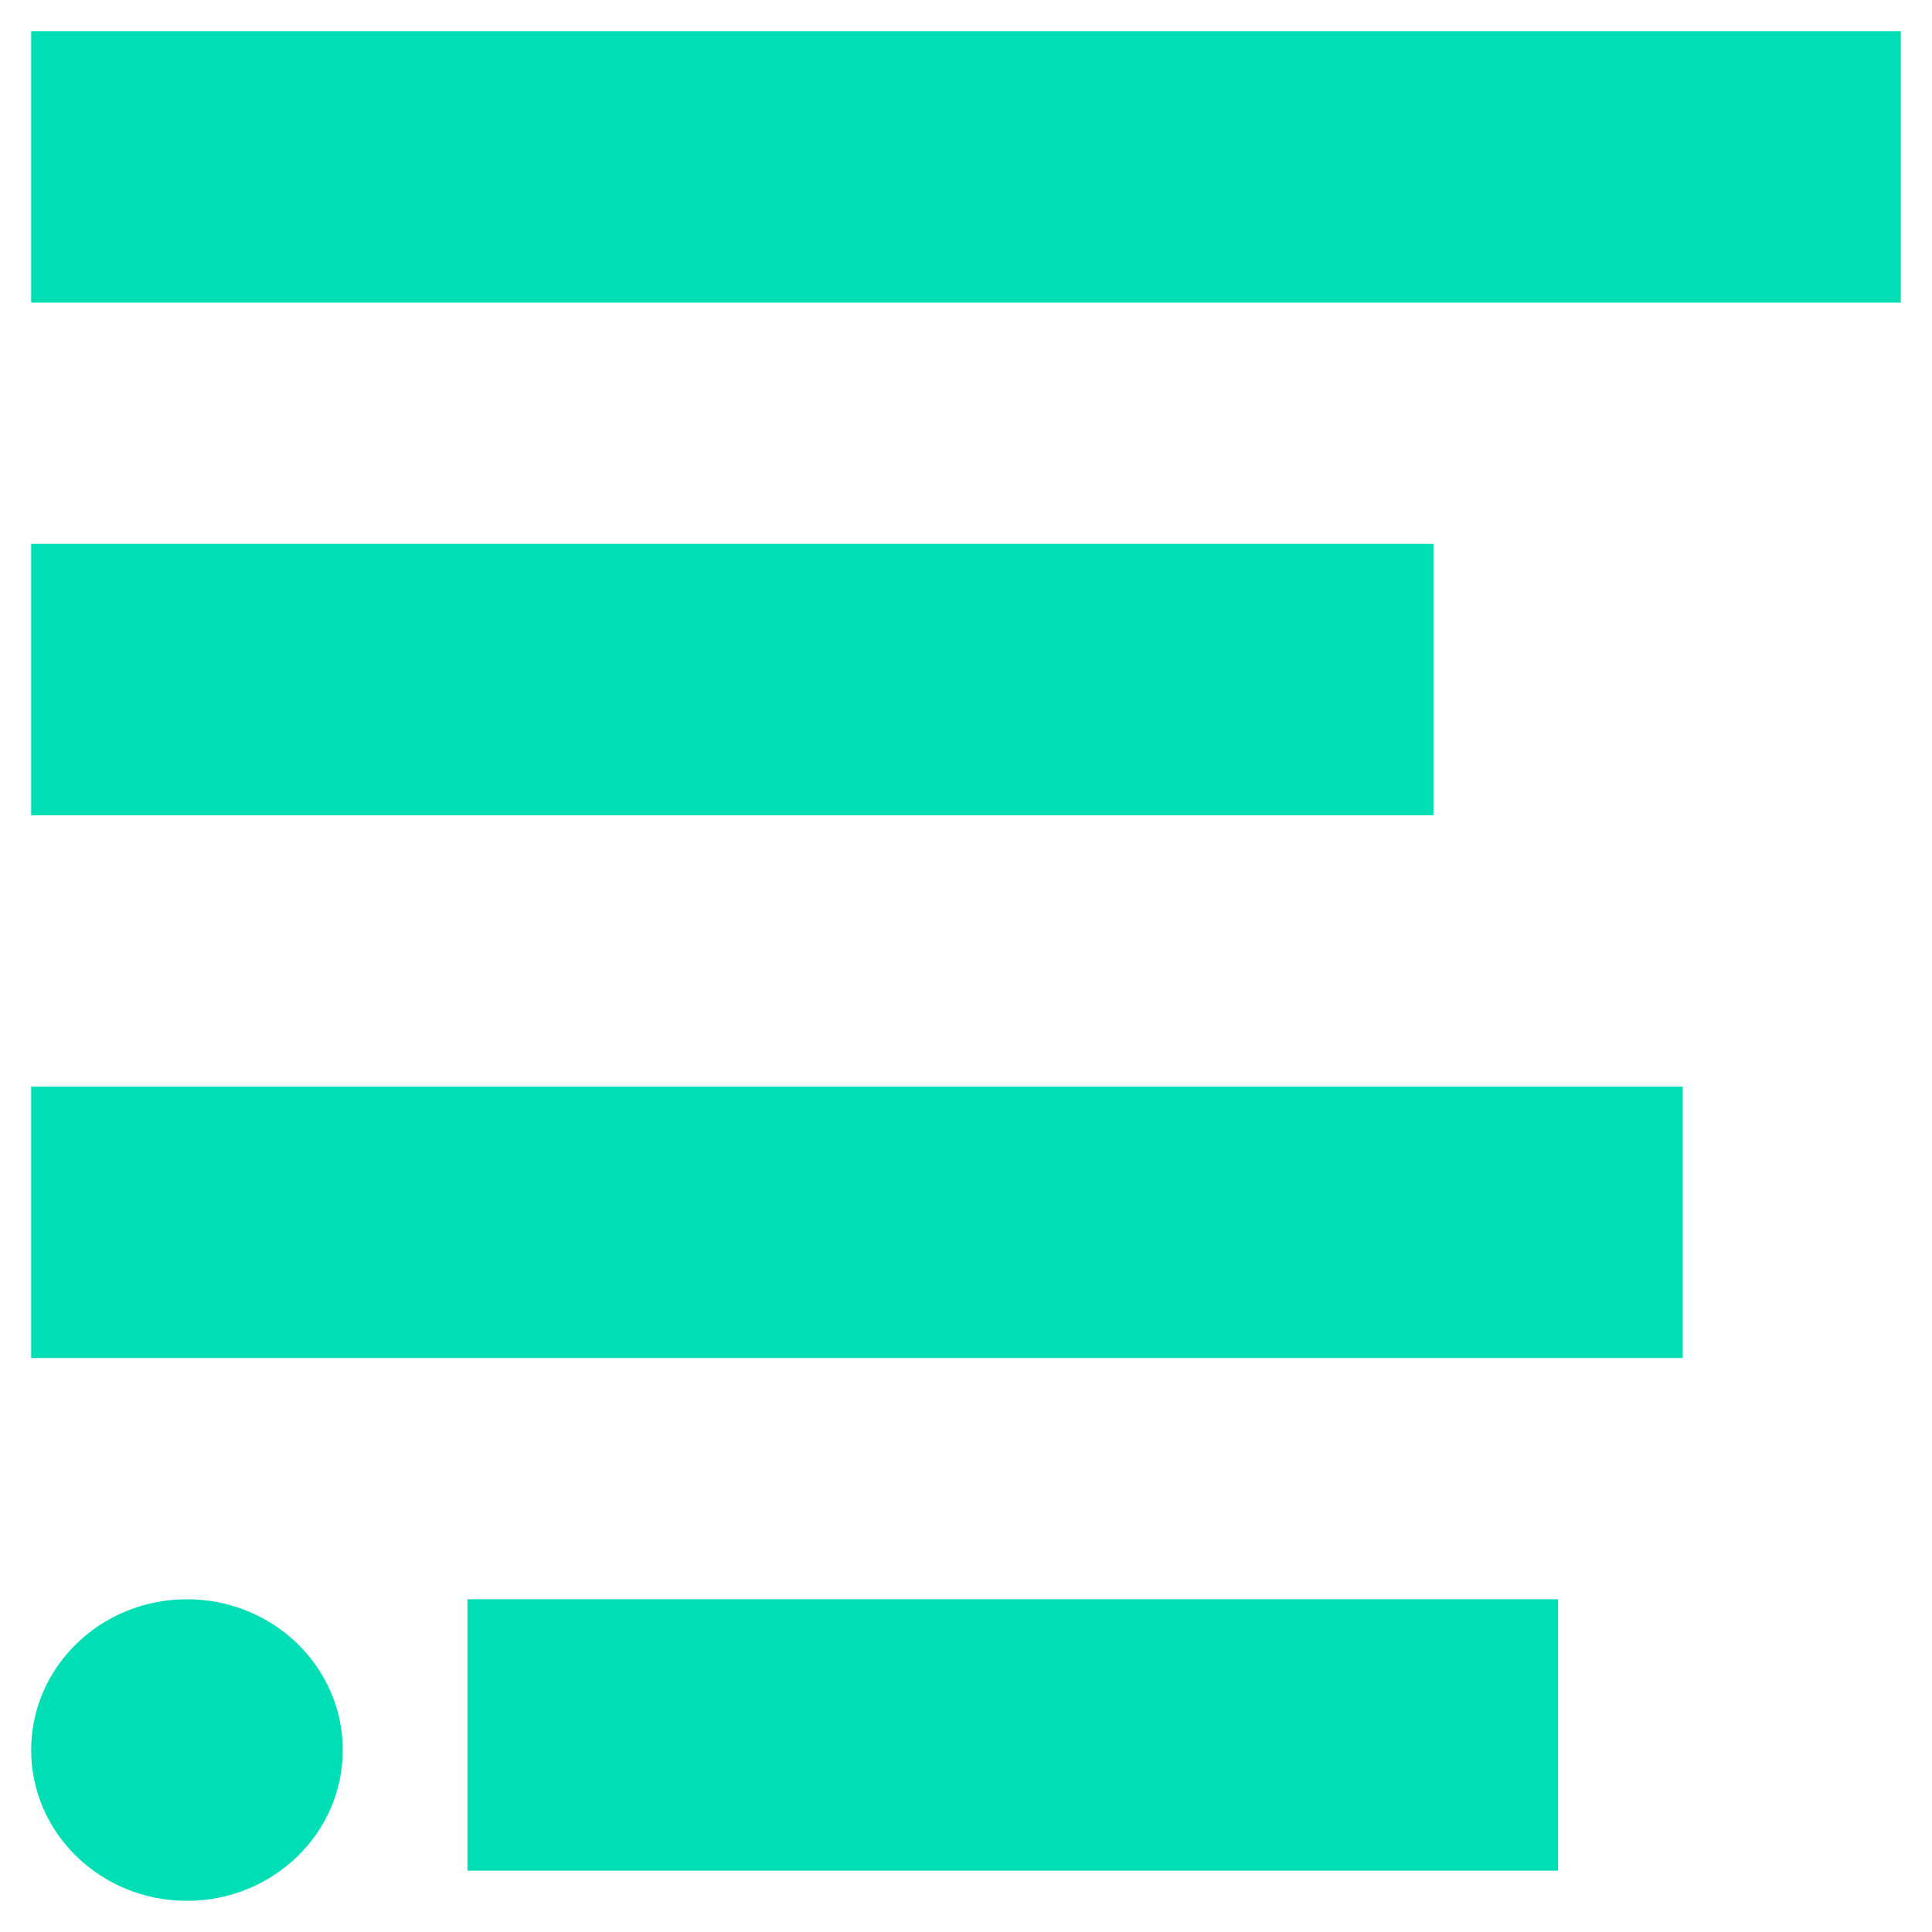
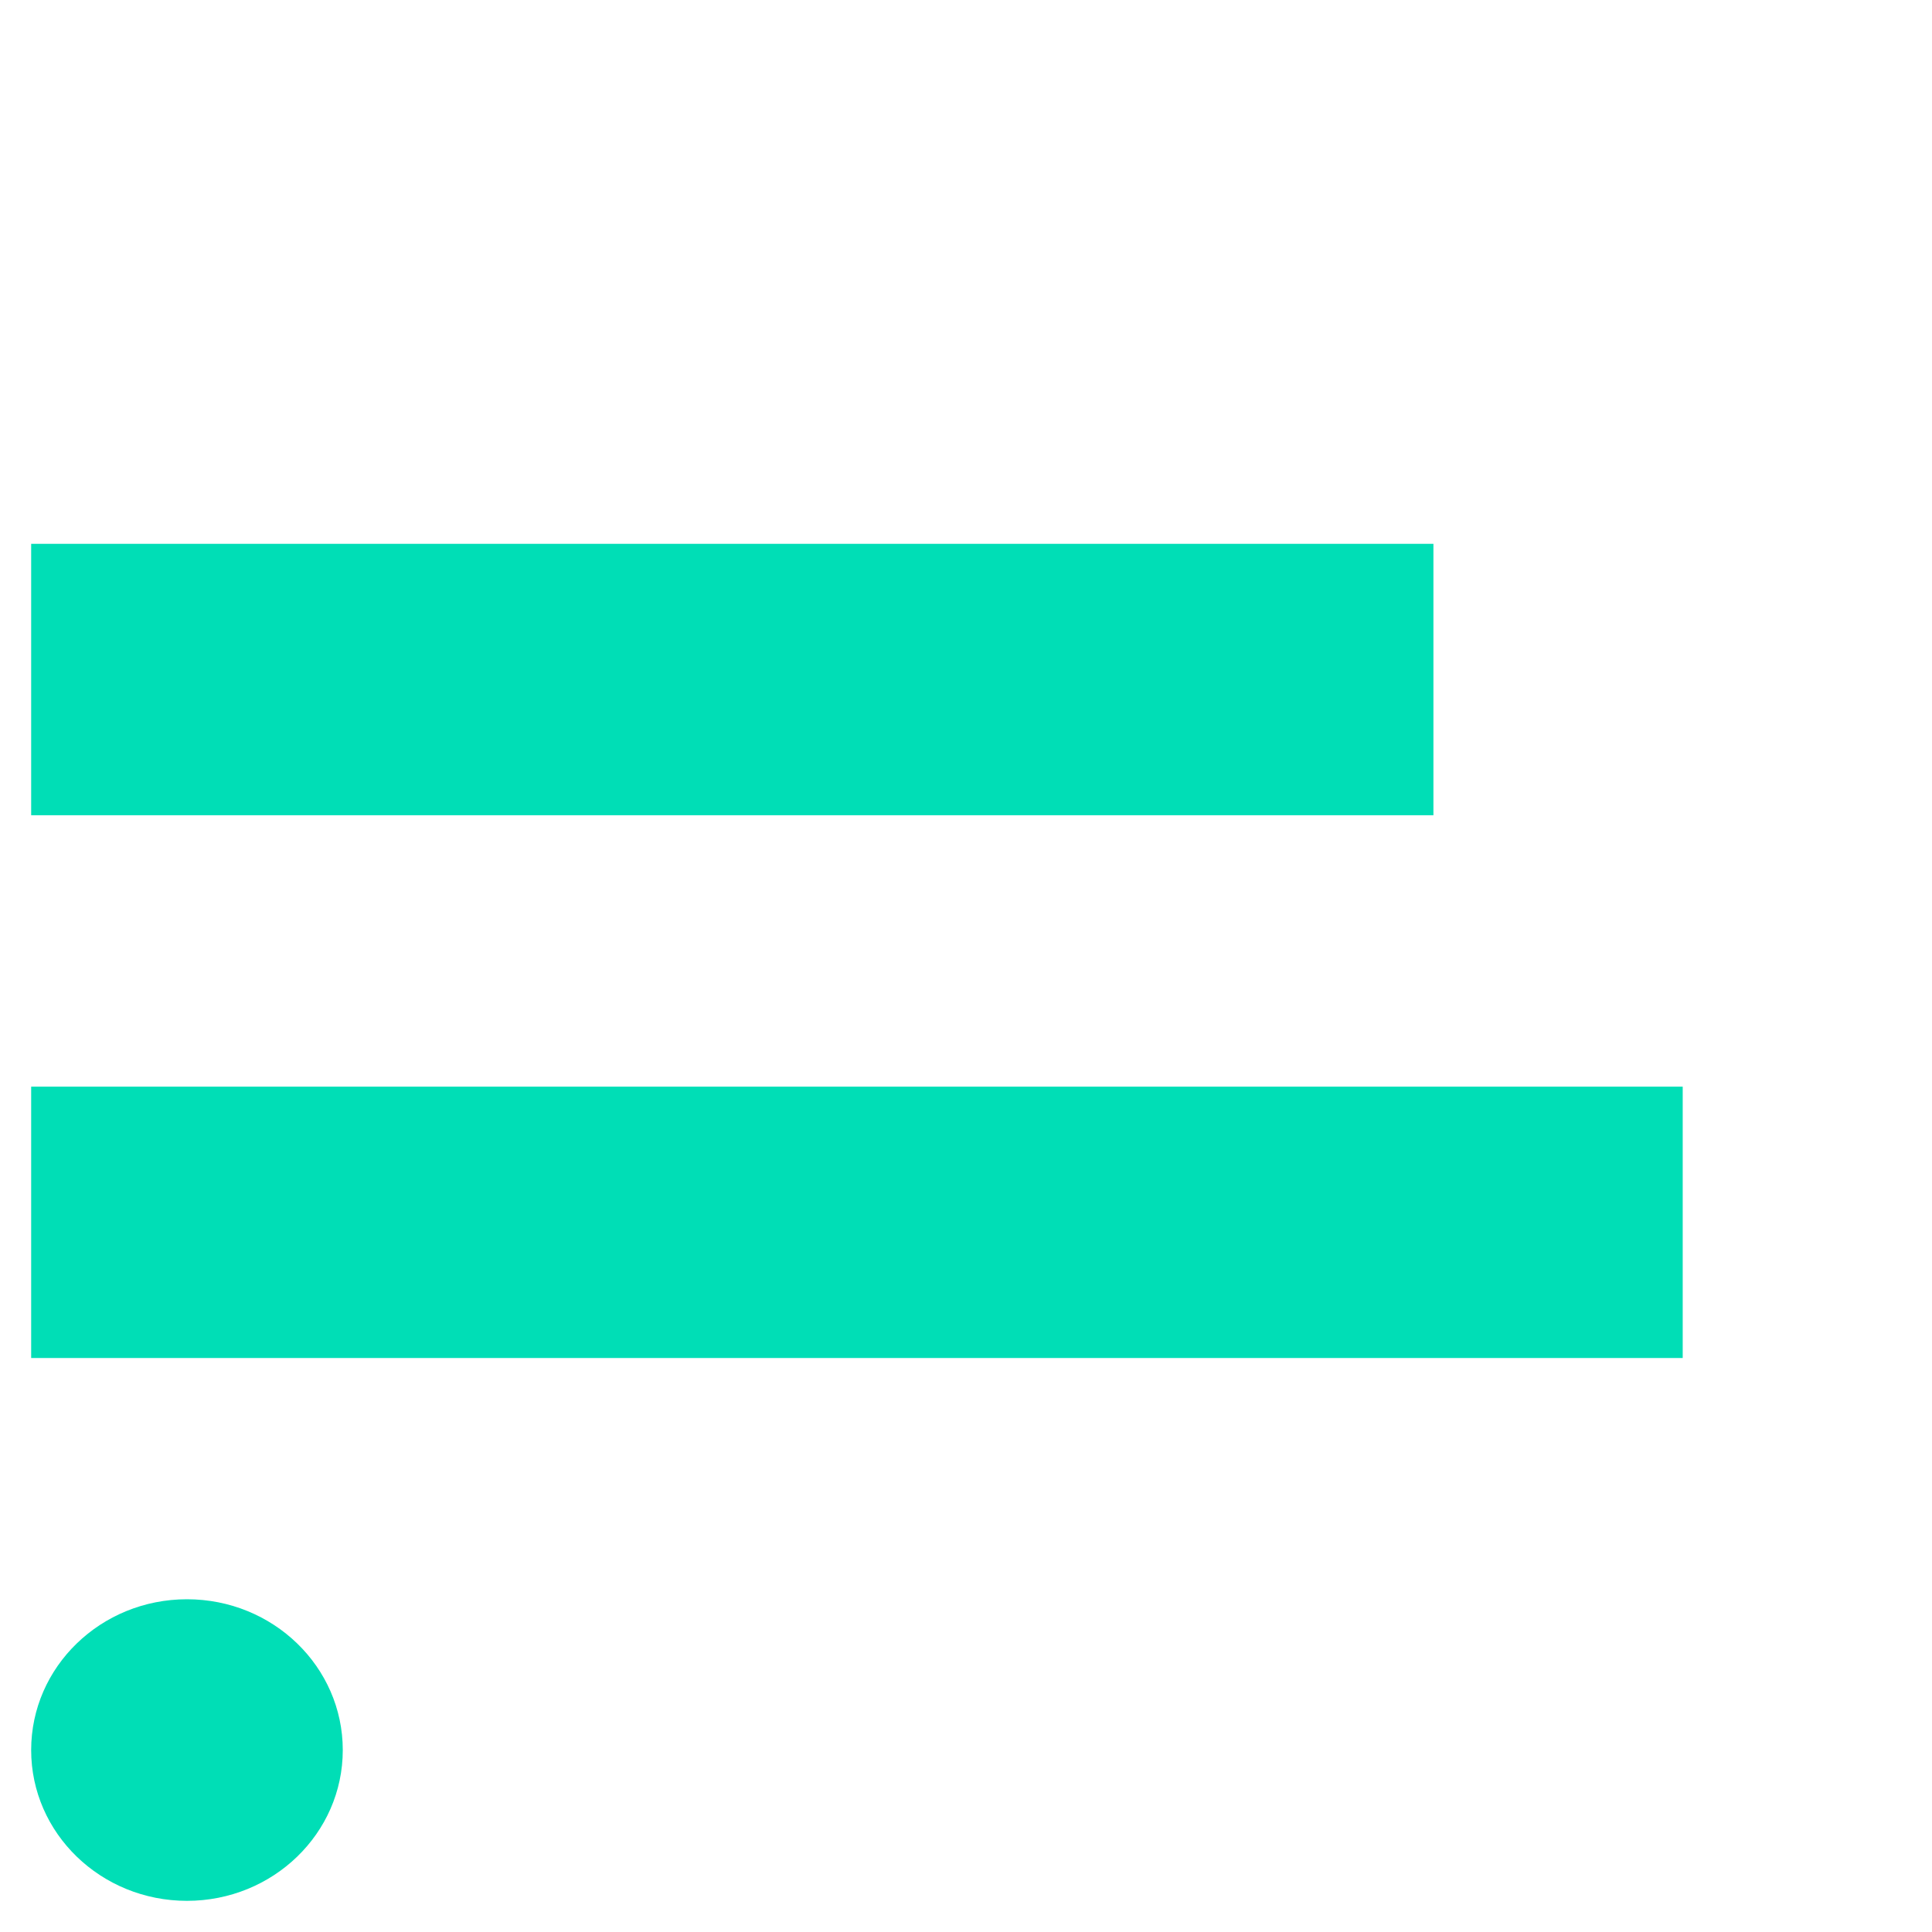
<svg xmlns="http://www.w3.org/2000/svg" width="31" height="31" viewBox="0 0 31 31" fill="none">
  <g id="Vector">
-     <path d="M0.5 0.5H30.5V4.855H0.5V0.5Z" fill="#00DEB6" />
    <path d="M0.5 8.726H23V13.081H0.5V8.726Z" fill="#00DEB6" />
    <path d="M0.5 17.436H27V21.79H0.5V17.436Z" fill="#00DEB6" />
-     <path d="M7.5 25.661H25V30.016H7.5V25.661Z" fill="#00DEB6" />
    <path d="M5.5 28.081C5.5 29.417 4.381 30.5 3 30.5C1.619 30.5 0.5 29.417 0.5 28.081C0.5 26.744 1.619 25.661 3 25.661C4.381 25.661 5.5 26.744 5.5 28.081Z" fill="#00DEB6" />
  </g>
</svg>